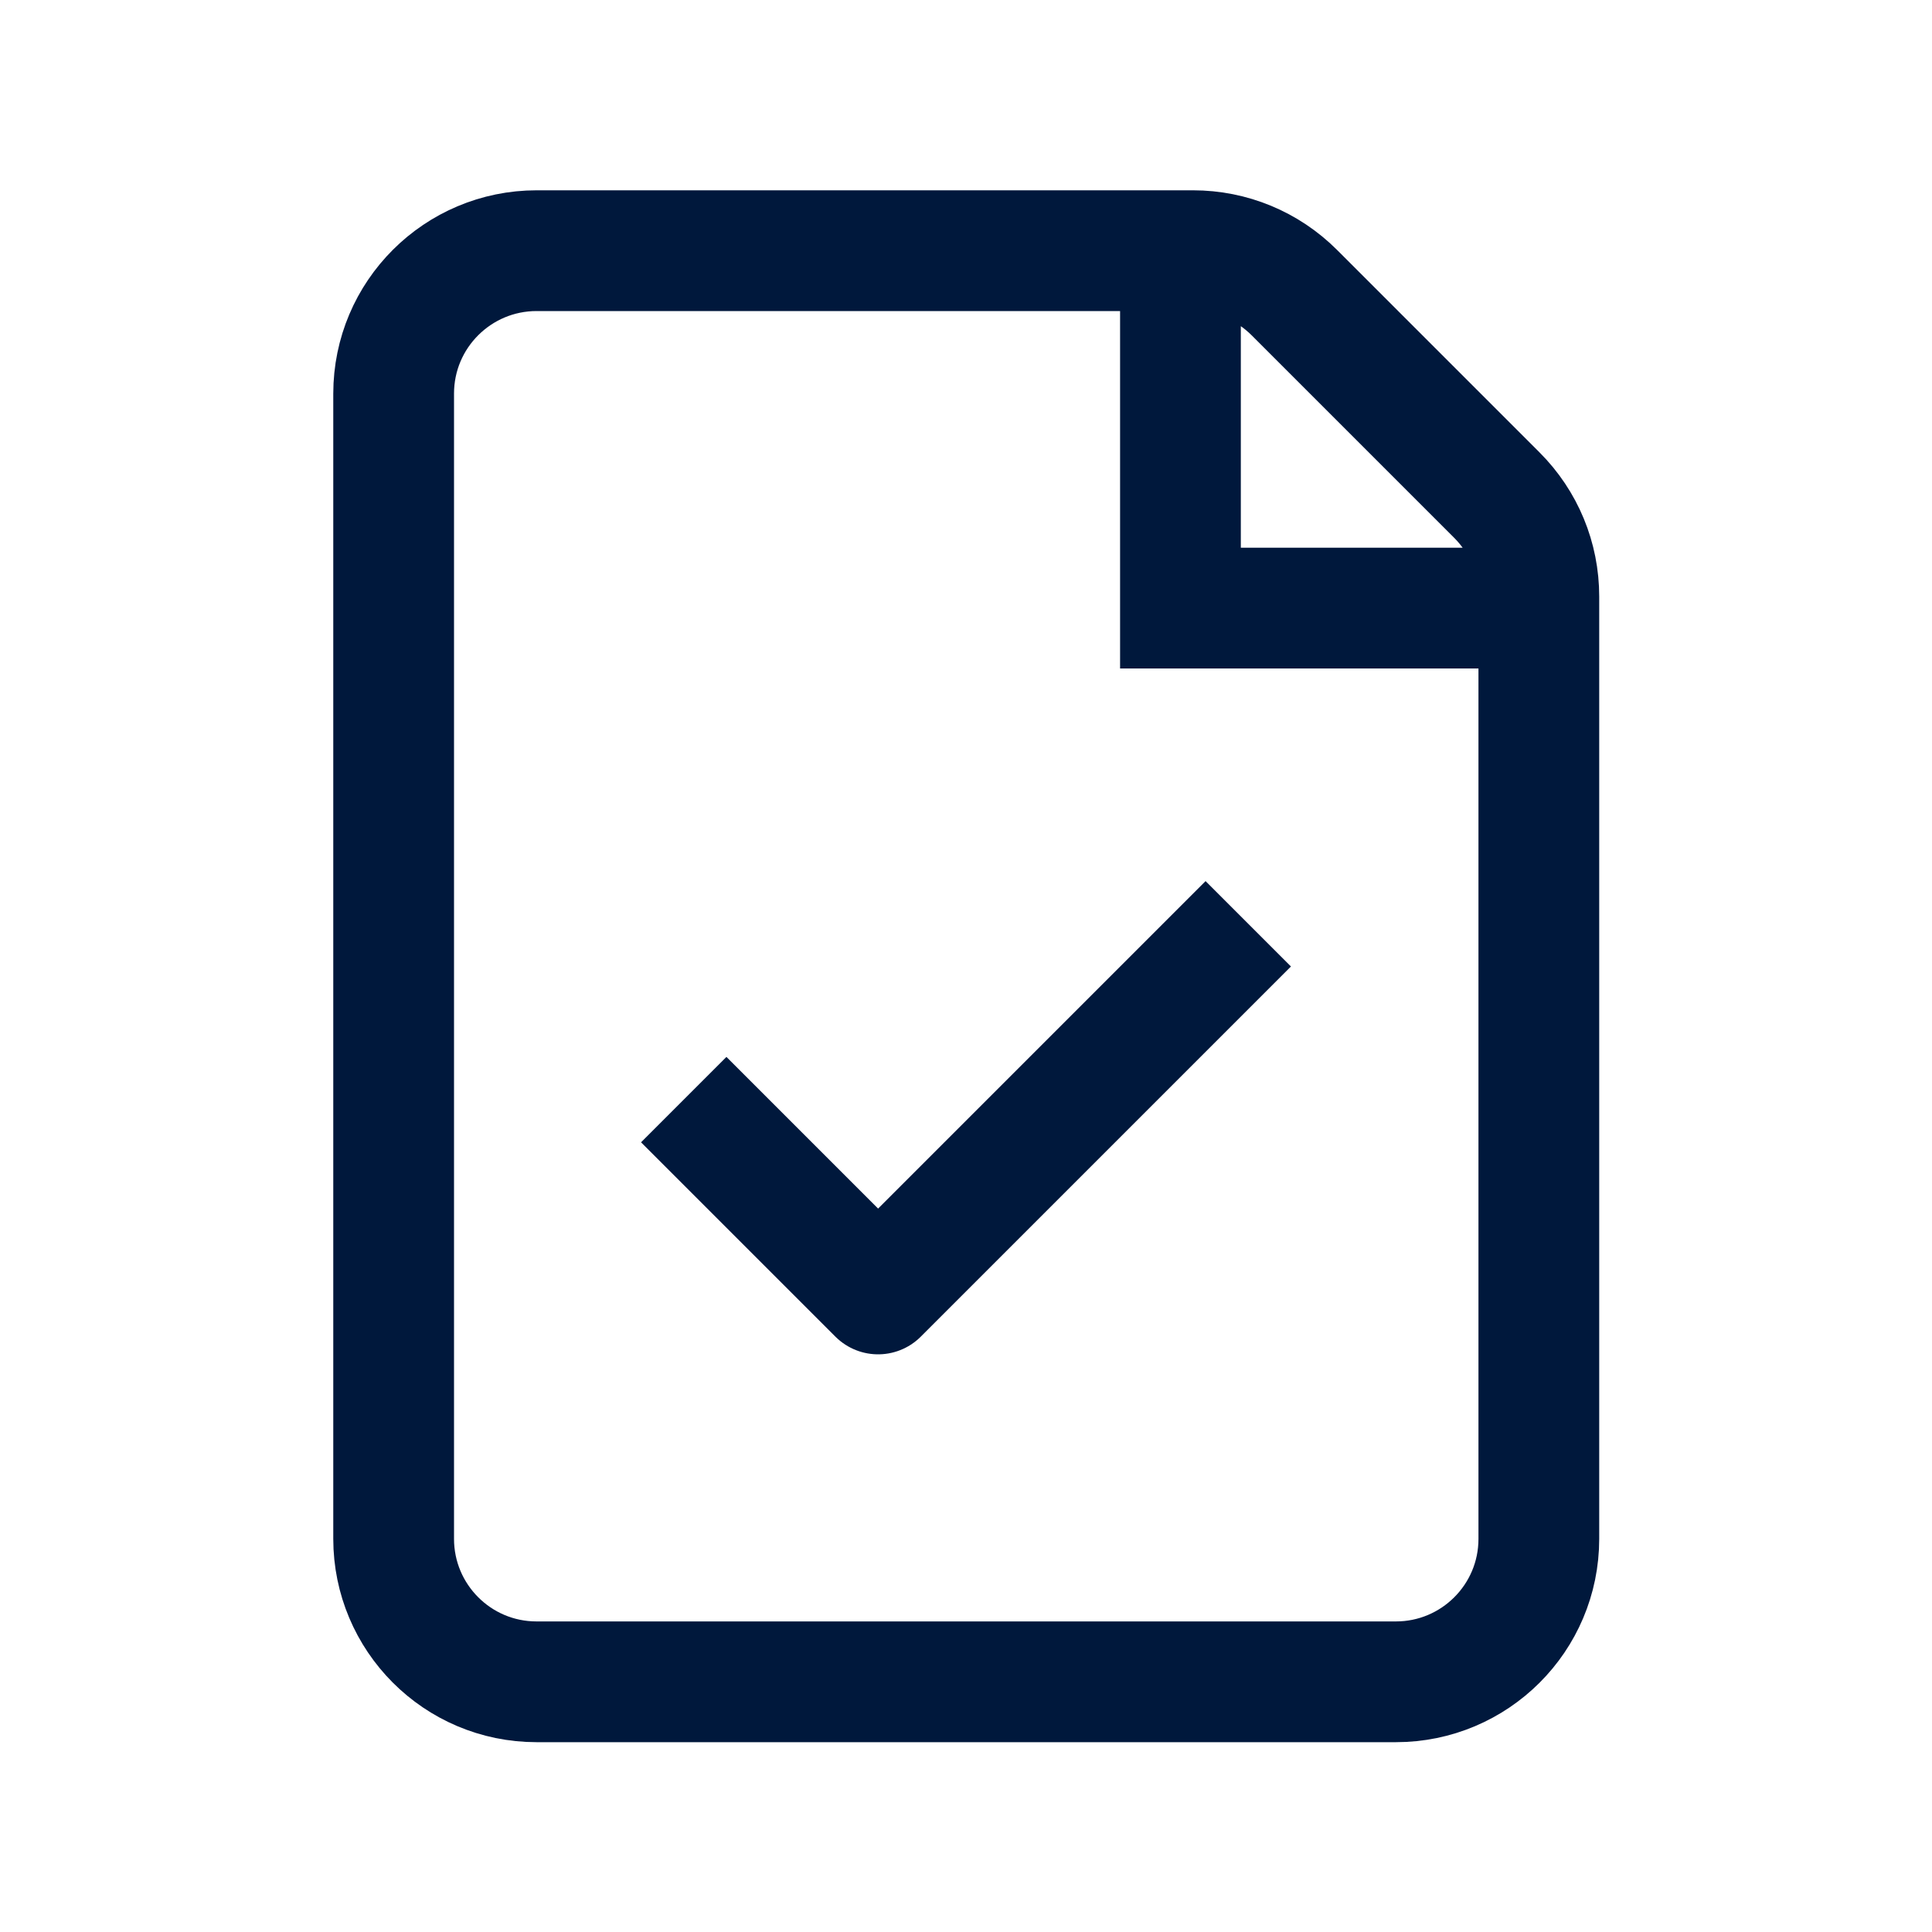
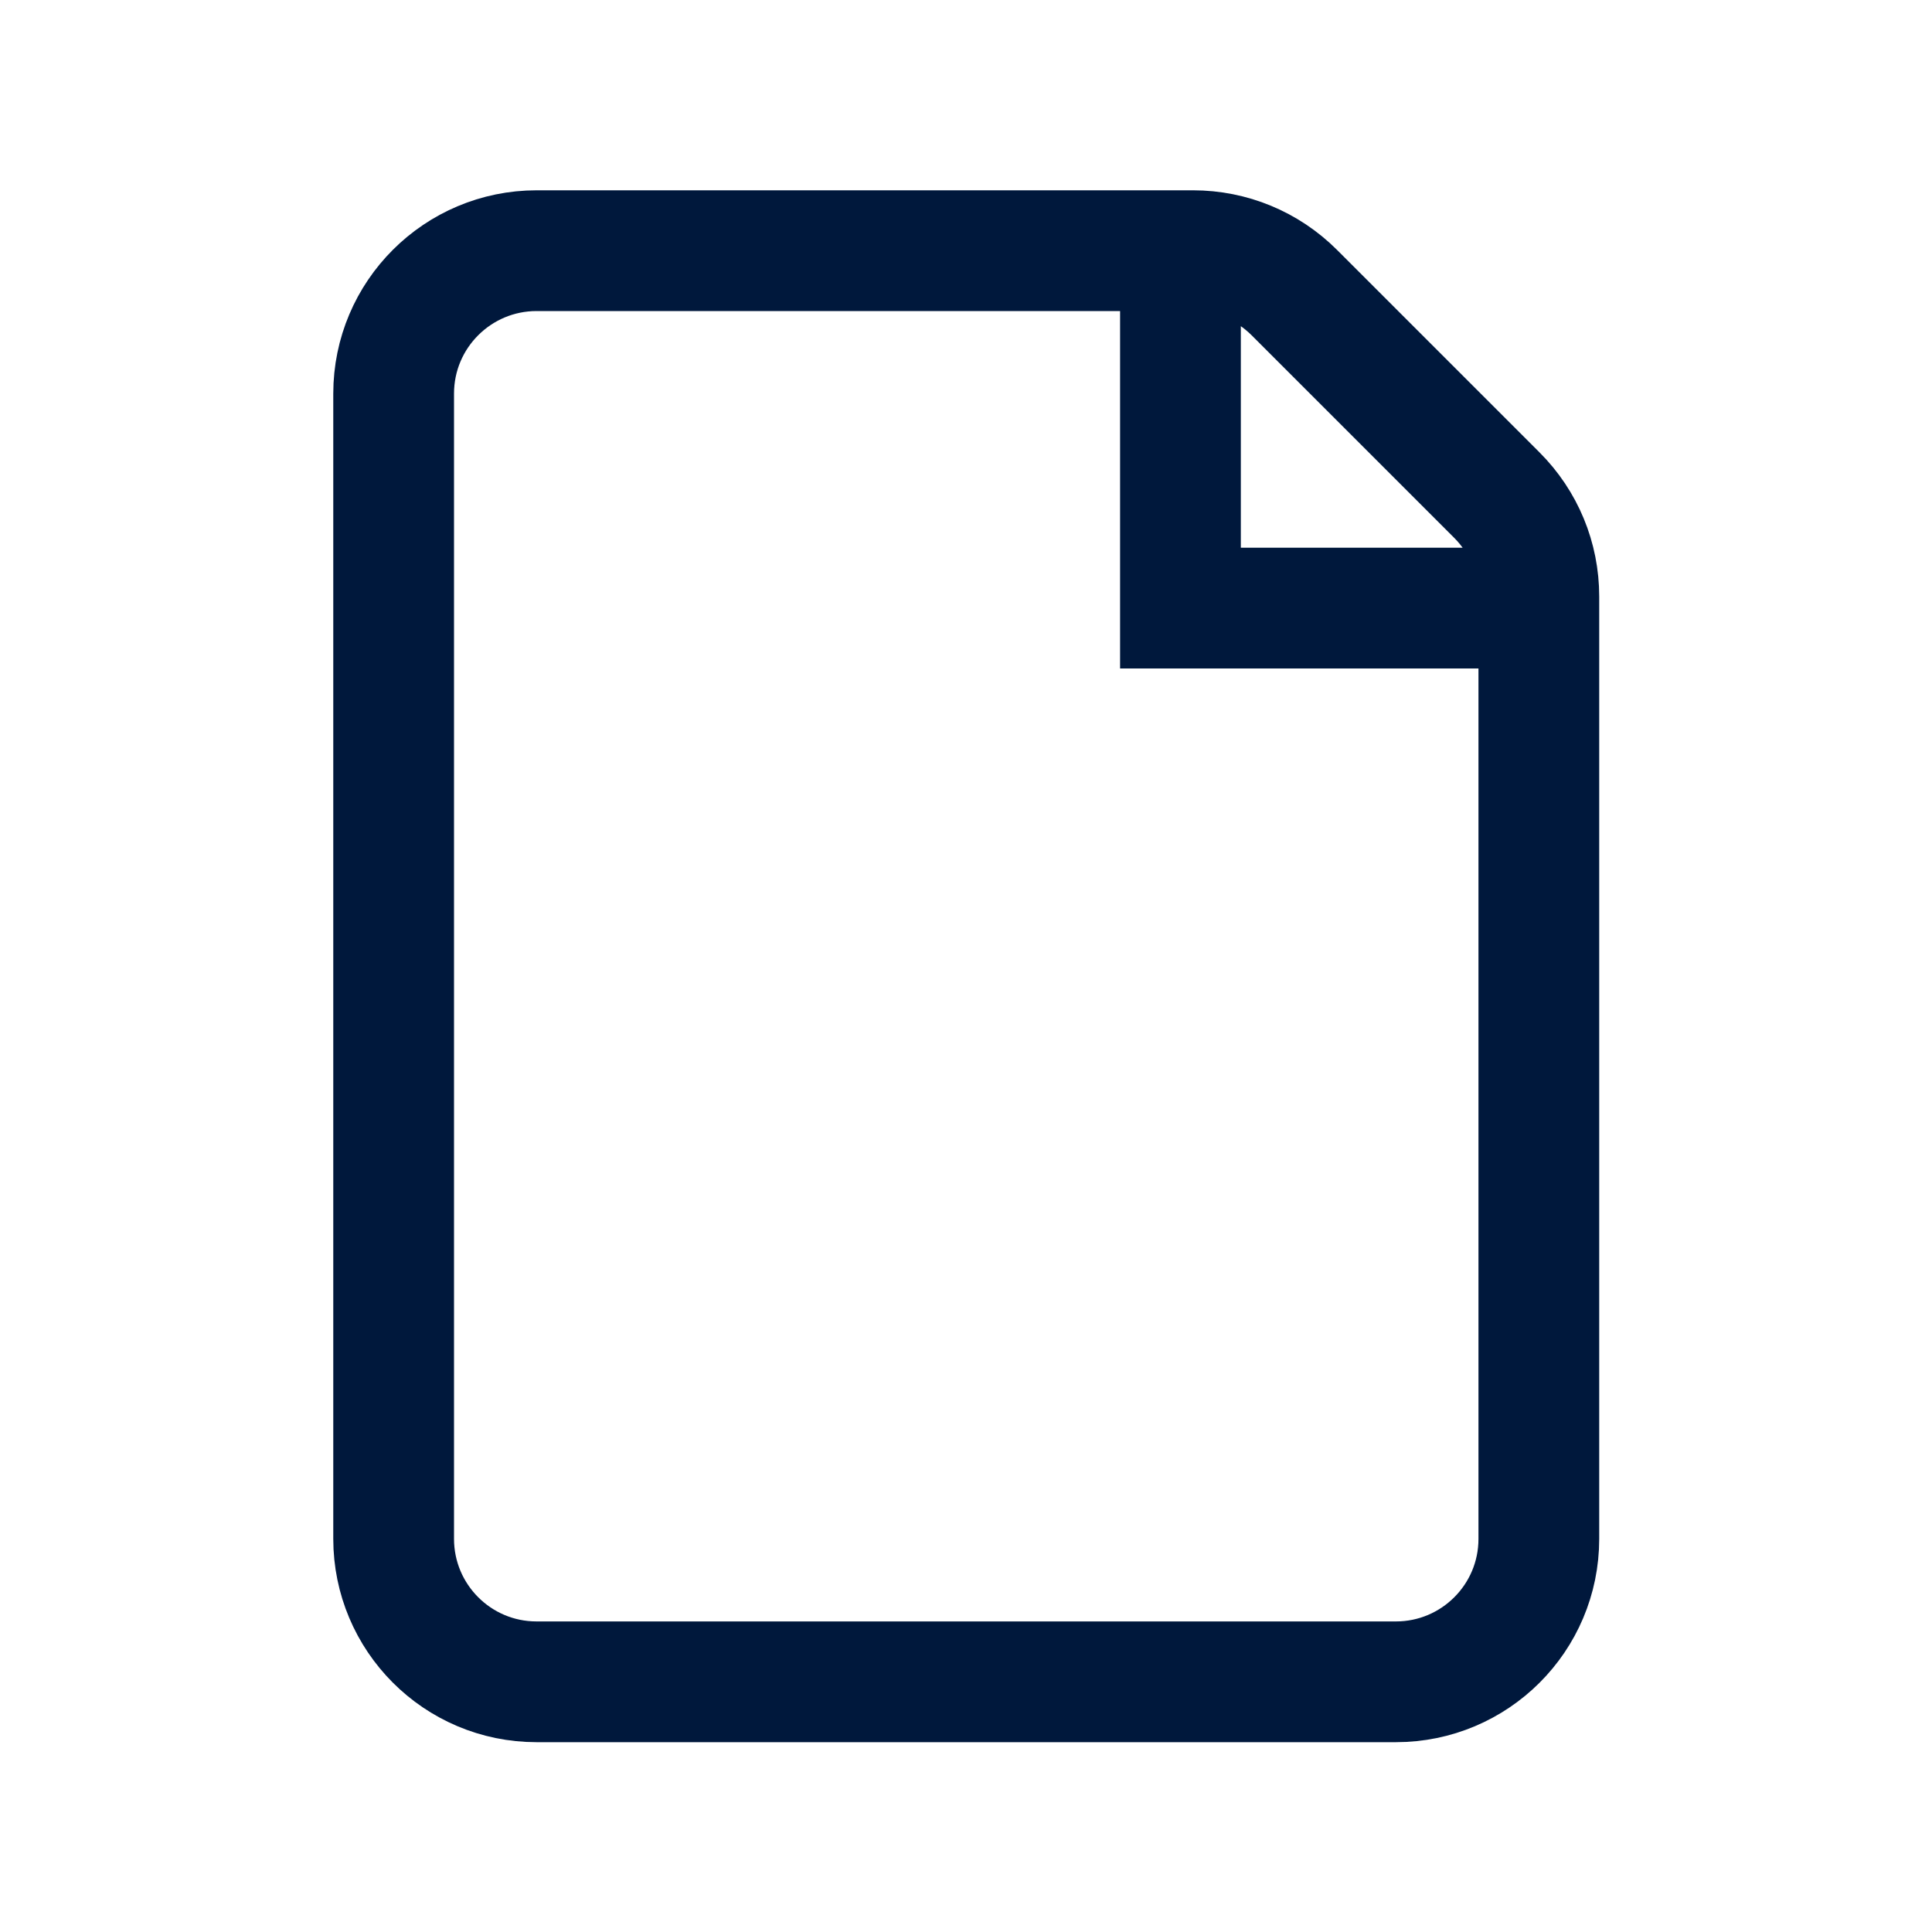
<svg xmlns="http://www.w3.org/2000/svg" id="Layer_1" data-name="Layer 1" width="40" height="40" viewBox="0 0 40 40">
  <defs>
    <style>
      .cls-1, .cls-2 {
        fill: none;
        stroke: #00183c;
        stroke-width: 2.5px;
      }

      .cls-2 {
        stroke-linecap: square;
        stroke-linejoin: round;
      }
    </style>
  </defs>
-   <path class="cls-2" d="M15.04,23.65l3.14,3.14,6.78-6.78" />
  <path class="cls-1" d="M31.85,12.59h-7.41v-7.41M28.89,34.82H11.11c-1.64,0-2.96-1.33-2.96-2.96V8.15c0-1.64,1.33-2.96,2.96-2.96h13.59c.79,0,1.54.31,2.1.87l4.19,4.19c.56.56.87,1.31.87,2.1v19.51c0,1.64-1.33,2.96-2.96,2.96Z" />
</svg>